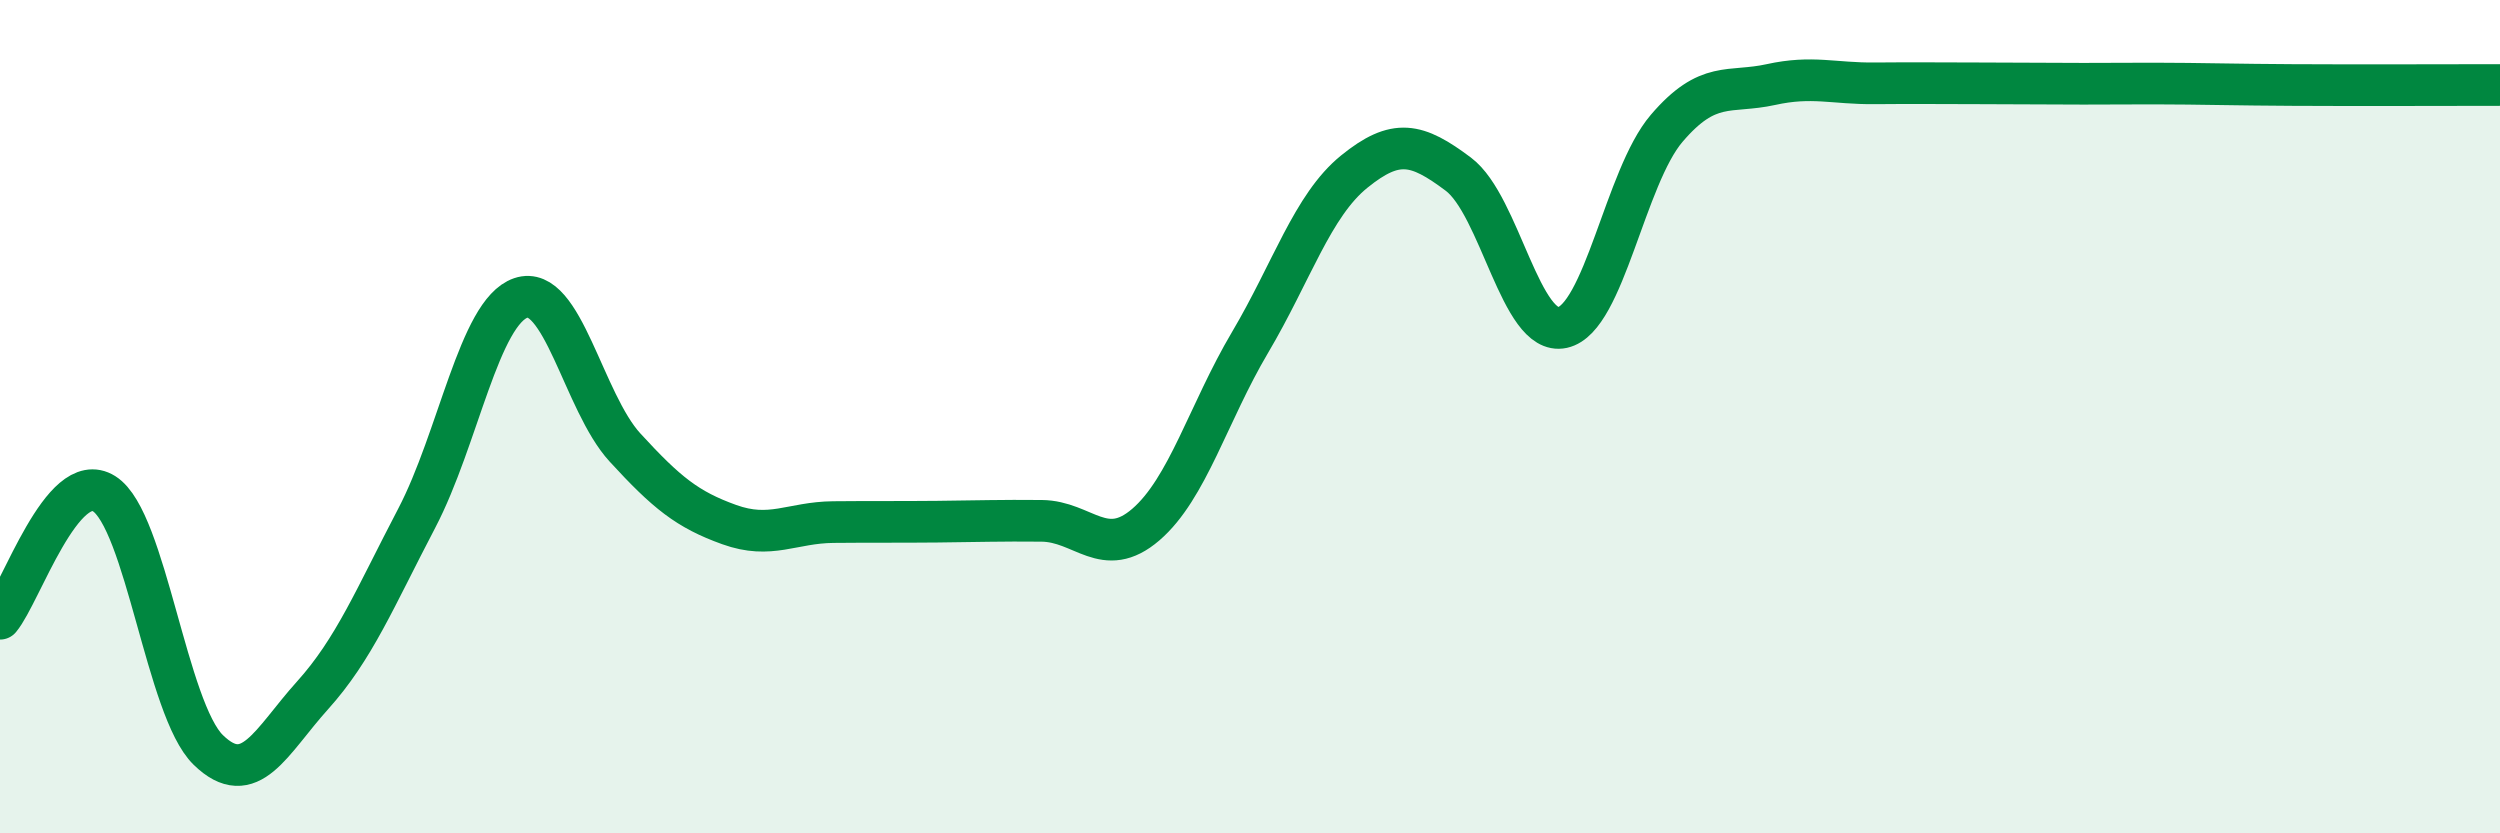
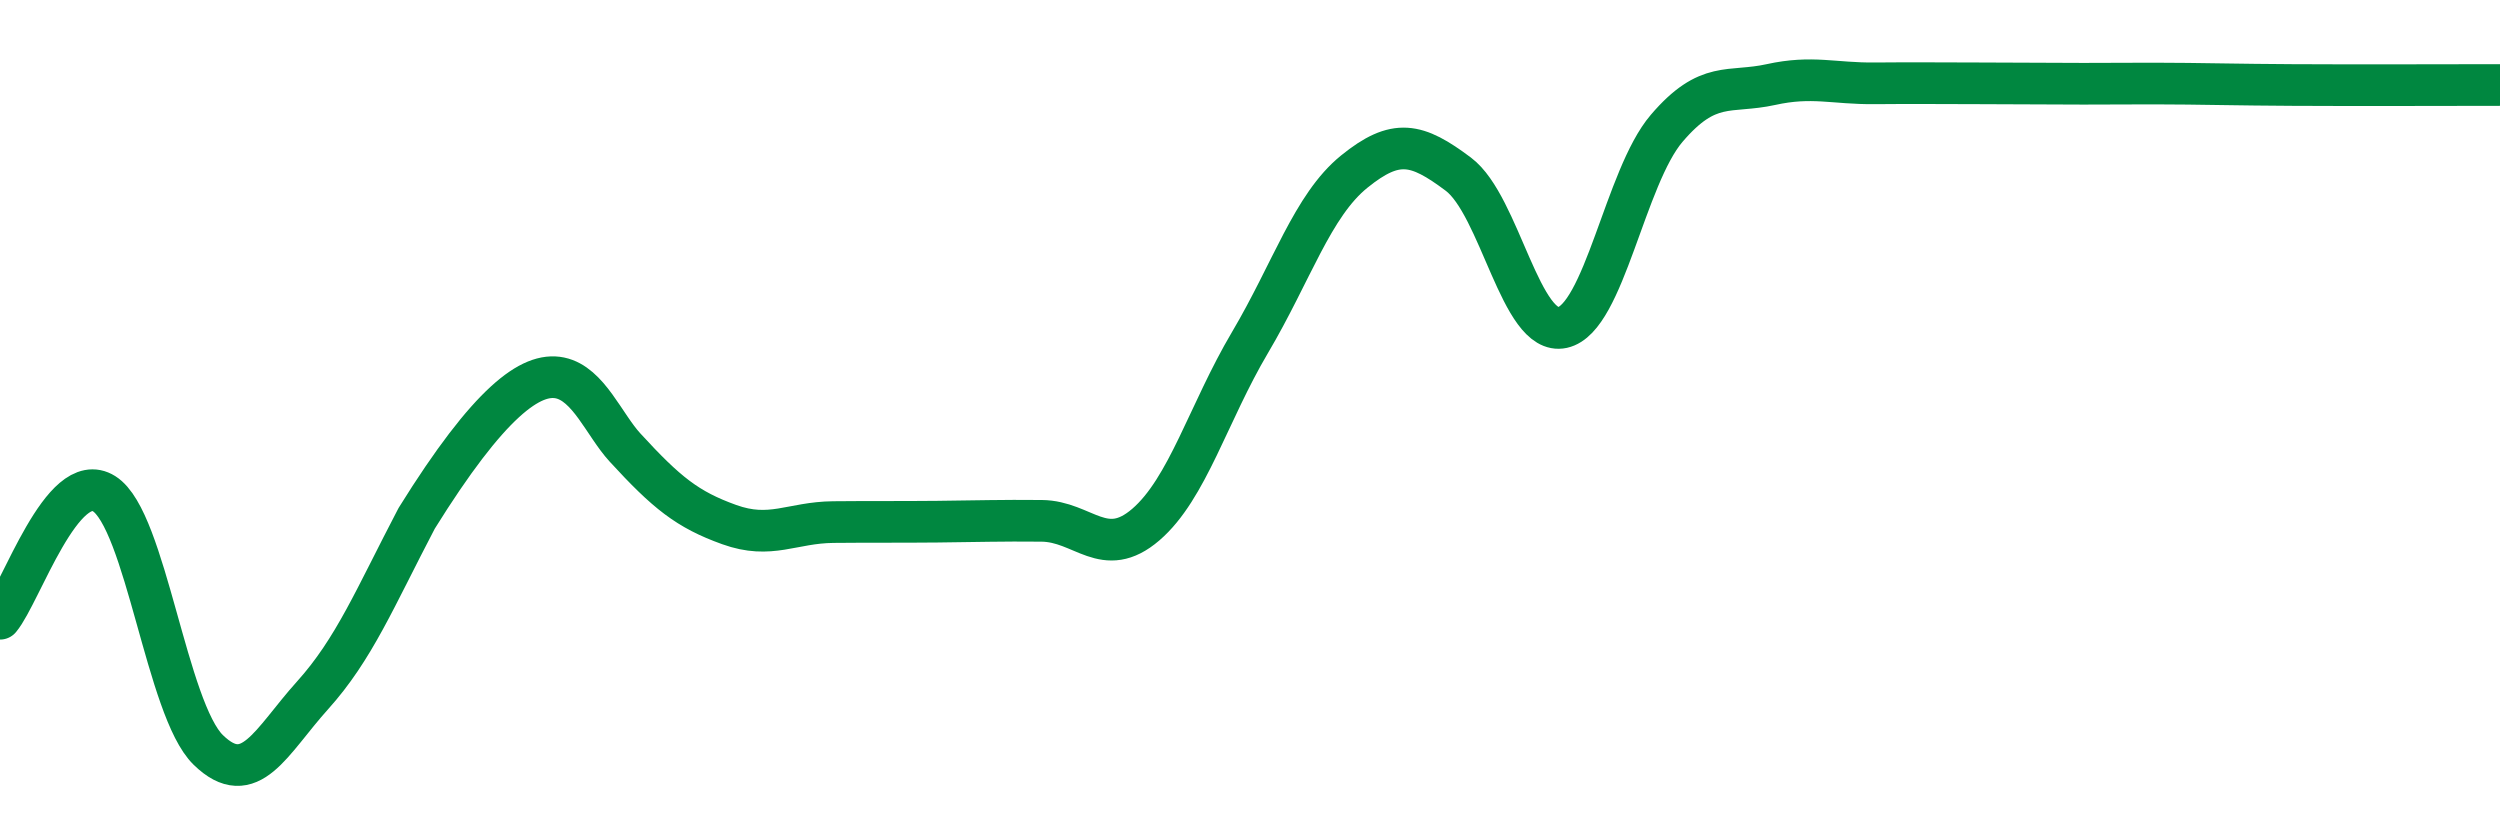
<svg xmlns="http://www.w3.org/2000/svg" width="60" height="20" viewBox="0 0 60 20">
-   <path d="M 0,14.85 C 0.5,14.25 1.5,11.22 2.5,11.85 C 3.5,12.48 4,17.03 5,18 C 6,18.97 6.5,17.8 7.5,16.69 C 8.5,15.58 9,14.35 10,12.44 C 11,10.53 11.5,7.49 12.5,7.15 C 13.5,6.81 14,9.65 15,10.74 C 16,11.83 16.5,12.23 17.5,12.59 C 18.5,12.95 19,12.54 20,12.53 C 21,12.52 21.5,12.53 22.5,12.52 C 23.5,12.51 24,12.49 25,12.5 C 26,12.51 26.5,13.45 27.5,12.59 C 28.5,11.73 29,9.91 30,8.22 C 31,6.53 31.5,4.93 32.5,4.12 C 33.5,3.31 34,3.43 35,4.18 C 36,4.93 36.5,8.08 37.5,7.86 C 38.5,7.64 39,4.25 40,3.08 C 41,1.91 41.5,2.25 42.5,2.03 C 43.5,1.81 44,2.01 45,2 C 46,1.99 46.5,2 47.5,2 C 48.5,2 49,2.01 50,2.01 C 51,2.01 51.5,2 52.5,2.01 C 53.5,2.02 53.5,2.03 55,2.04 C 56.5,2.05 59,2.04 60,2.04L60 20L0 20Z" fill="#008740" opacity="0.1" stroke-linecap="round" stroke-linejoin="round" />
-   <path d="M 0,14.85 C 0.5,14.25 1.5,11.22 2.5,11.85 C 3.5,12.48 4,17.03 5,18 C 6,18.97 6.5,17.8 7.5,16.69 C 8.5,15.58 9,14.35 10,12.44 C 11,10.53 11.5,7.49 12.5,7.15 C 13.5,6.81 14,9.65 15,10.74 C 16,11.83 16.5,12.23 17.5,12.59 C 18.5,12.95 19,12.54 20,12.53 C 21,12.52 21.5,12.53 22.5,12.52 C 23.5,12.51 24,12.49 25,12.5 C 26,12.51 26.5,13.45 27.5,12.59 C 28.5,11.73 29,9.91 30,8.22 C 31,6.53 31.5,4.93 32.5,4.12 C 33.5,3.31 34,3.43 35,4.18 C 36,4.93 36.5,8.08 37.5,7.86 C 38.5,7.64 39,4.25 40,3.08 C 41,1.91 41.5,2.25 42.5,2.03 C 43.5,1.81 44,2.01 45,2 C 46,1.99 46.5,2 47.5,2 C 48.5,2 49,2.01 50,2.01 C 51,2.01 51.5,2 52.5,2.01 C 53.5,2.02 53.5,2.03 55,2.04 C 56.5,2.05 59,2.04 60,2.04" stroke="#008740" stroke-width="1" fill="none" stroke-linecap="round" stroke-linejoin="round" />
+   <path d="M 0,14.85 C 0.5,14.25 1.5,11.22 2.5,11.85 C 3.5,12.48 4,17.03 5,18 C 6,18.97 6.5,17.8 7.5,16.69 C 8.5,15.58 9,14.35 10,12.44 C 13.5,6.81 14,9.65 15,10.74 C 16,11.83 16.5,12.23 17.5,12.59 C 18.5,12.95 19,12.54 20,12.53 C 21,12.52 21.5,12.53 22.5,12.52 C 23.5,12.51 24,12.49 25,12.5 C 26,12.51 26.5,13.45 27.5,12.59 C 28.5,11.73 29,9.91 30,8.22 C 31,6.53 31.5,4.93 32.5,4.12 C 33.5,3.31 34,3.43 35,4.18 C 36,4.93 36.5,8.08 37.5,7.86 C 38.5,7.64 39,4.25 40,3.08 C 41,1.91 41.5,2.25 42.5,2.03 C 43.5,1.81 44,2.01 45,2 C 46,1.99 46.5,2 47.5,2 C 48.5,2 49,2.01 50,2.01 C 51,2.01 51.5,2 52.5,2.01 C 53.5,2.02 53.5,2.03 55,2.04 C 56.5,2.05 59,2.04 60,2.04" stroke="#008740" stroke-width="1" fill="none" stroke-linecap="round" stroke-linejoin="round" />
</svg>